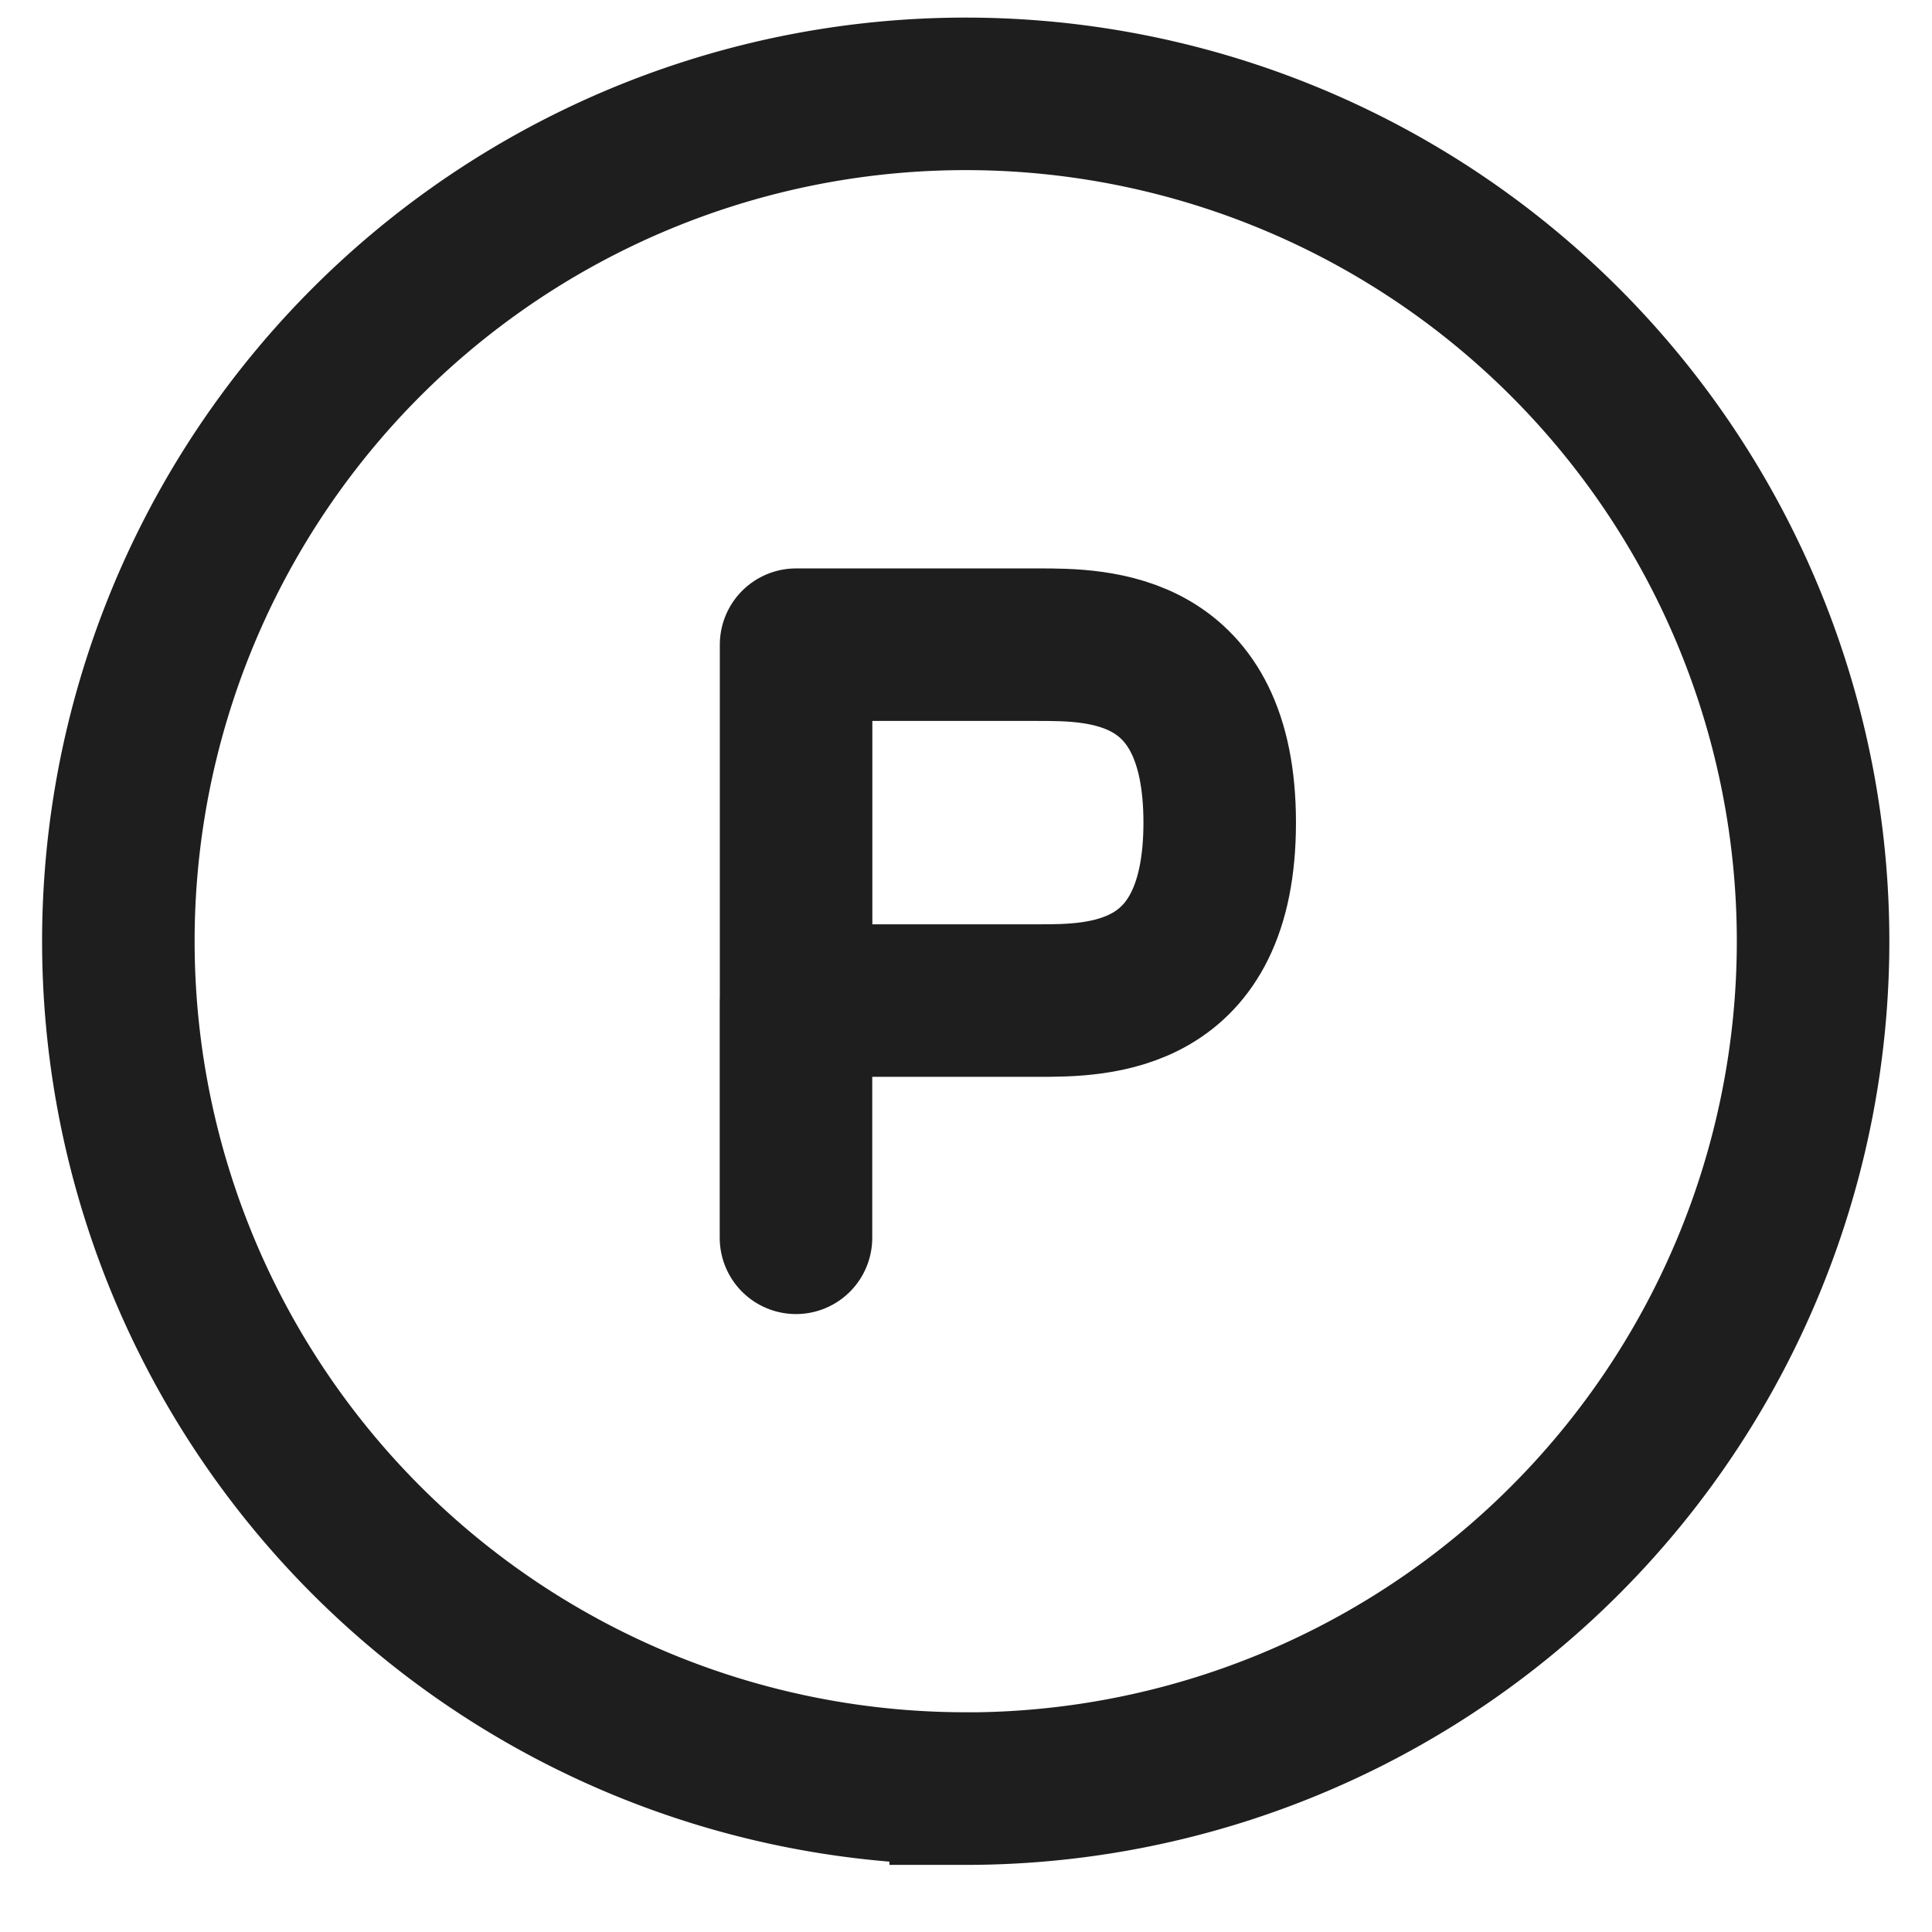
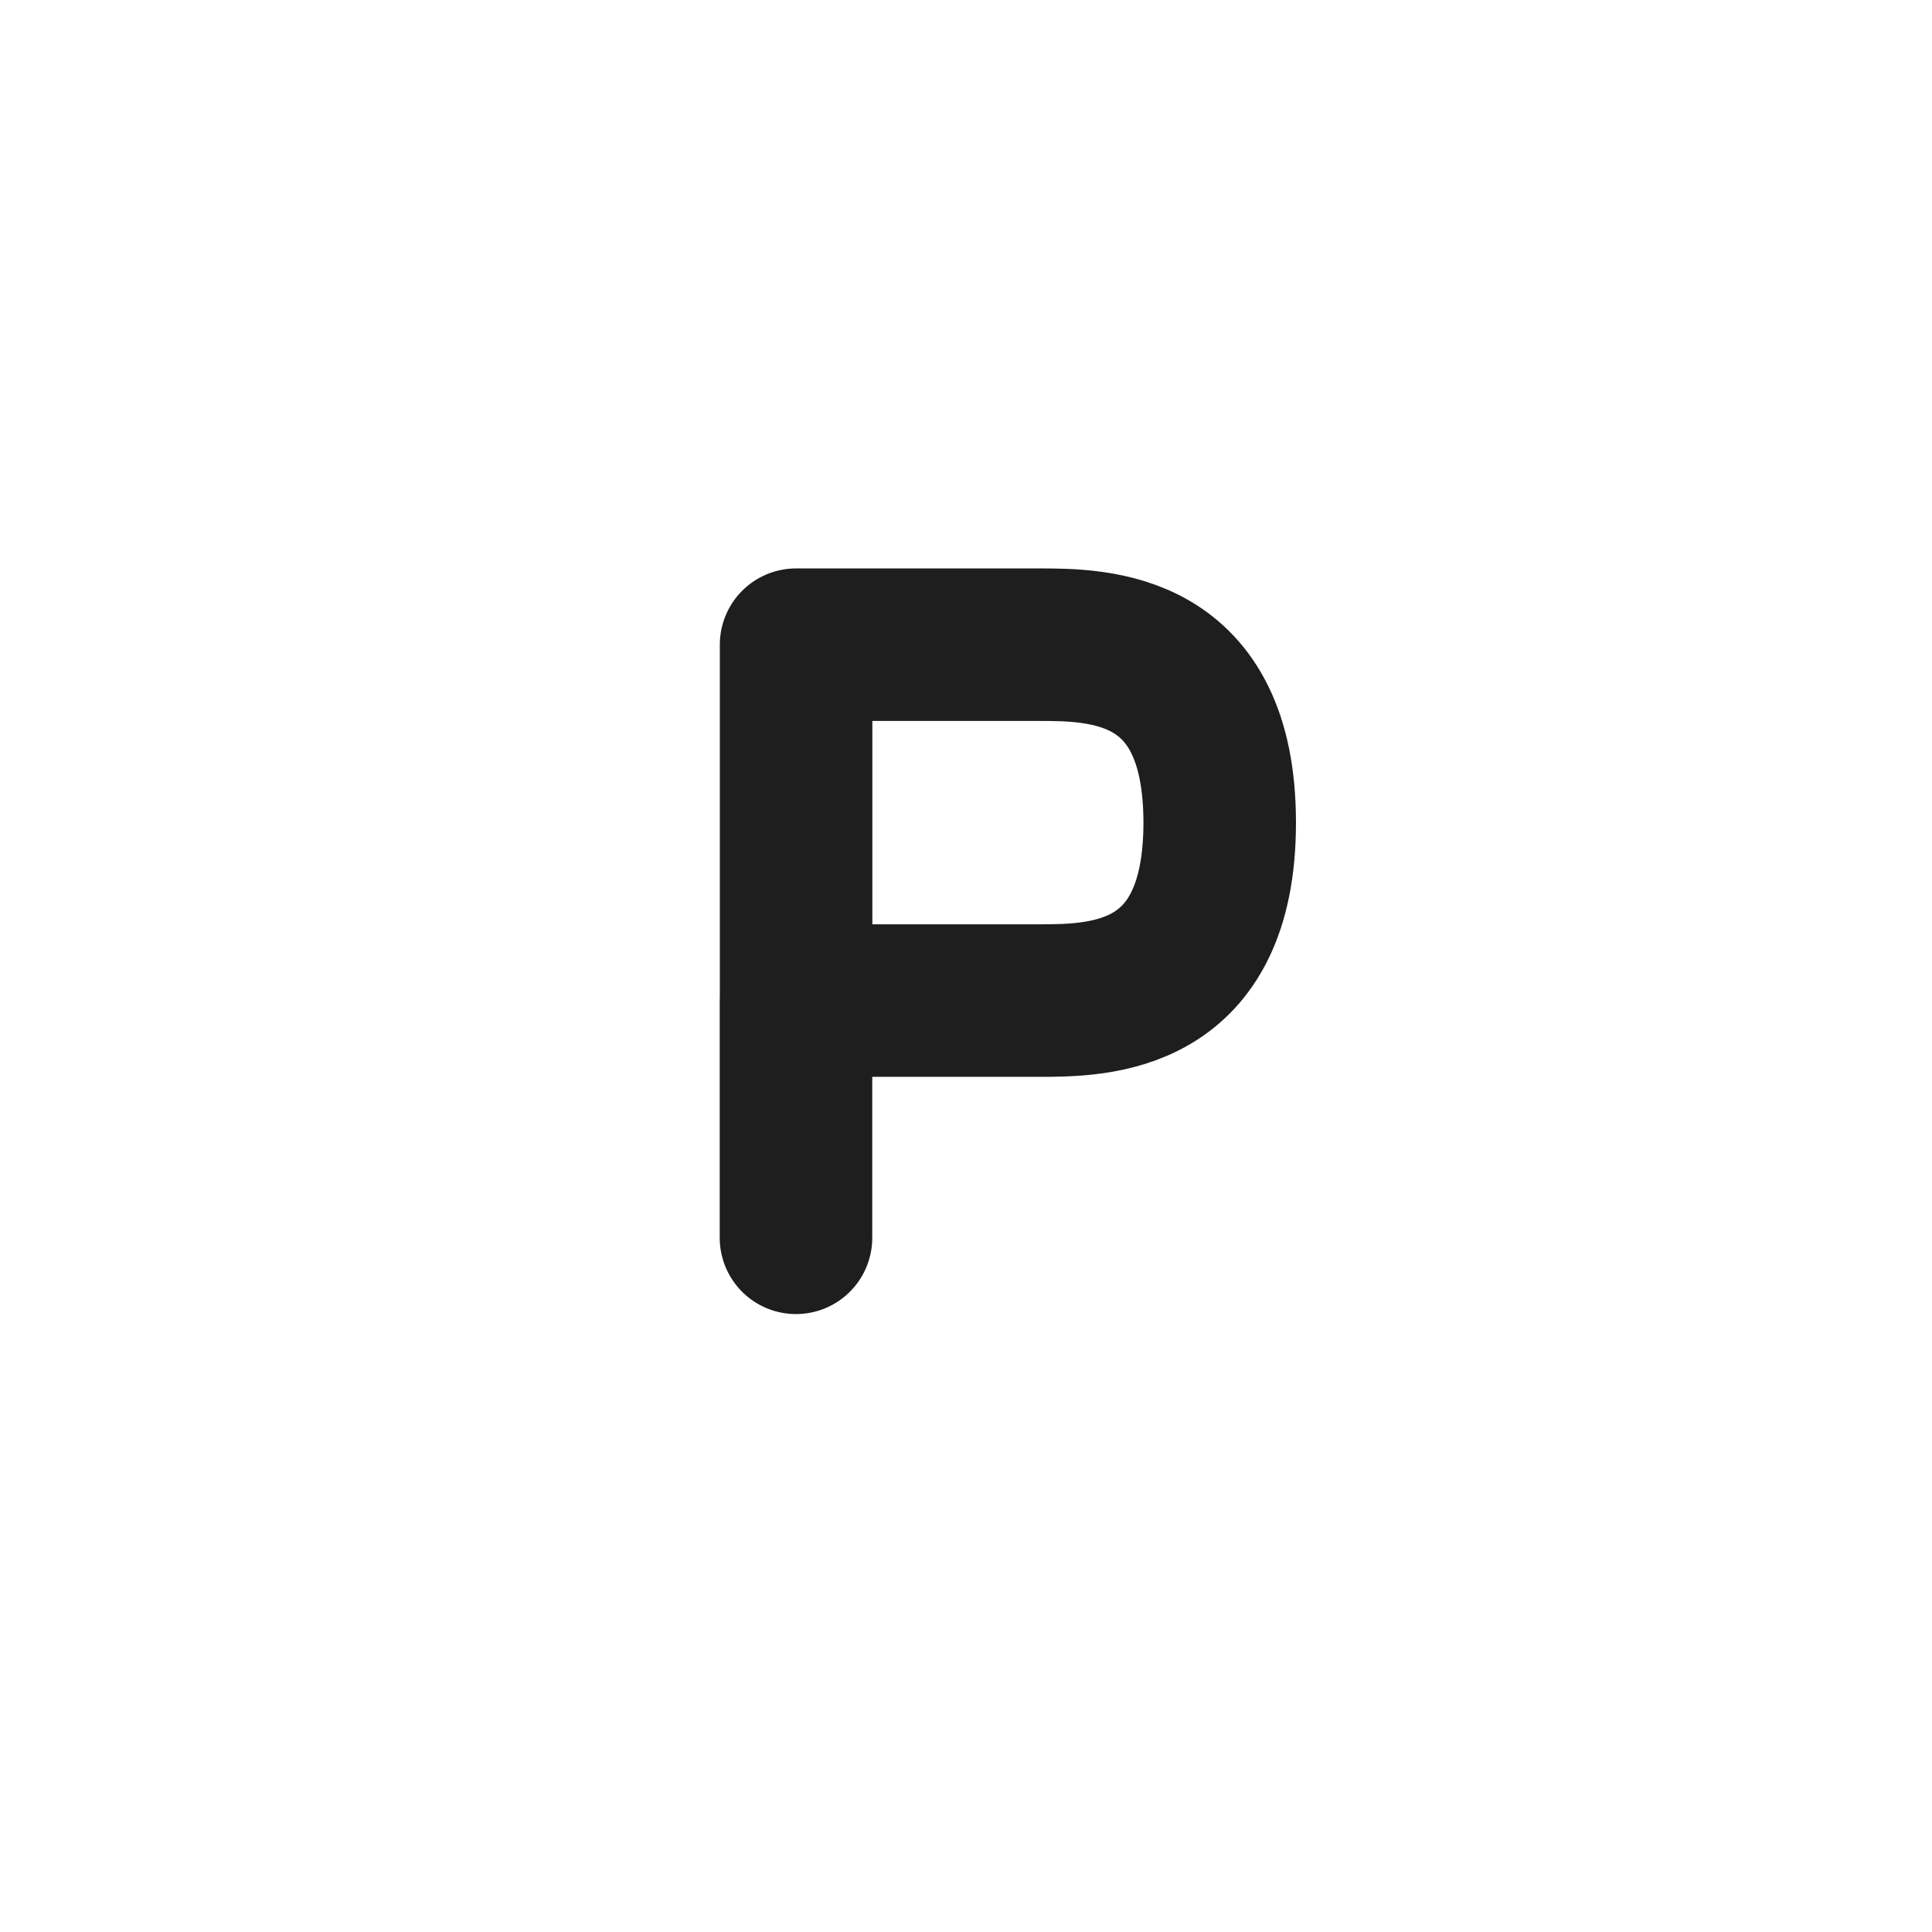
<svg xmlns="http://www.w3.org/2000/svg" width="19" height="19" viewBox="0 0 19 19" fill="none">
  <path d="M7.828 12.173V9.84m0 0h2.381c.595 0 1.786 0 1.786-1.75s-1.191-1.75-1.786-1.75h-2.38v3.5z" stroke="#1E1E1E" stroke-width="1.5" stroke-linecap="round" stroke-linejoin="round" />
-   <path d="M9.497 17.59a8.333 8.333 0 100-16.667 8.333 8.333 0 000 16.666z" stroke="#1E1E1E" stroke-width="1.5" />
</svg>